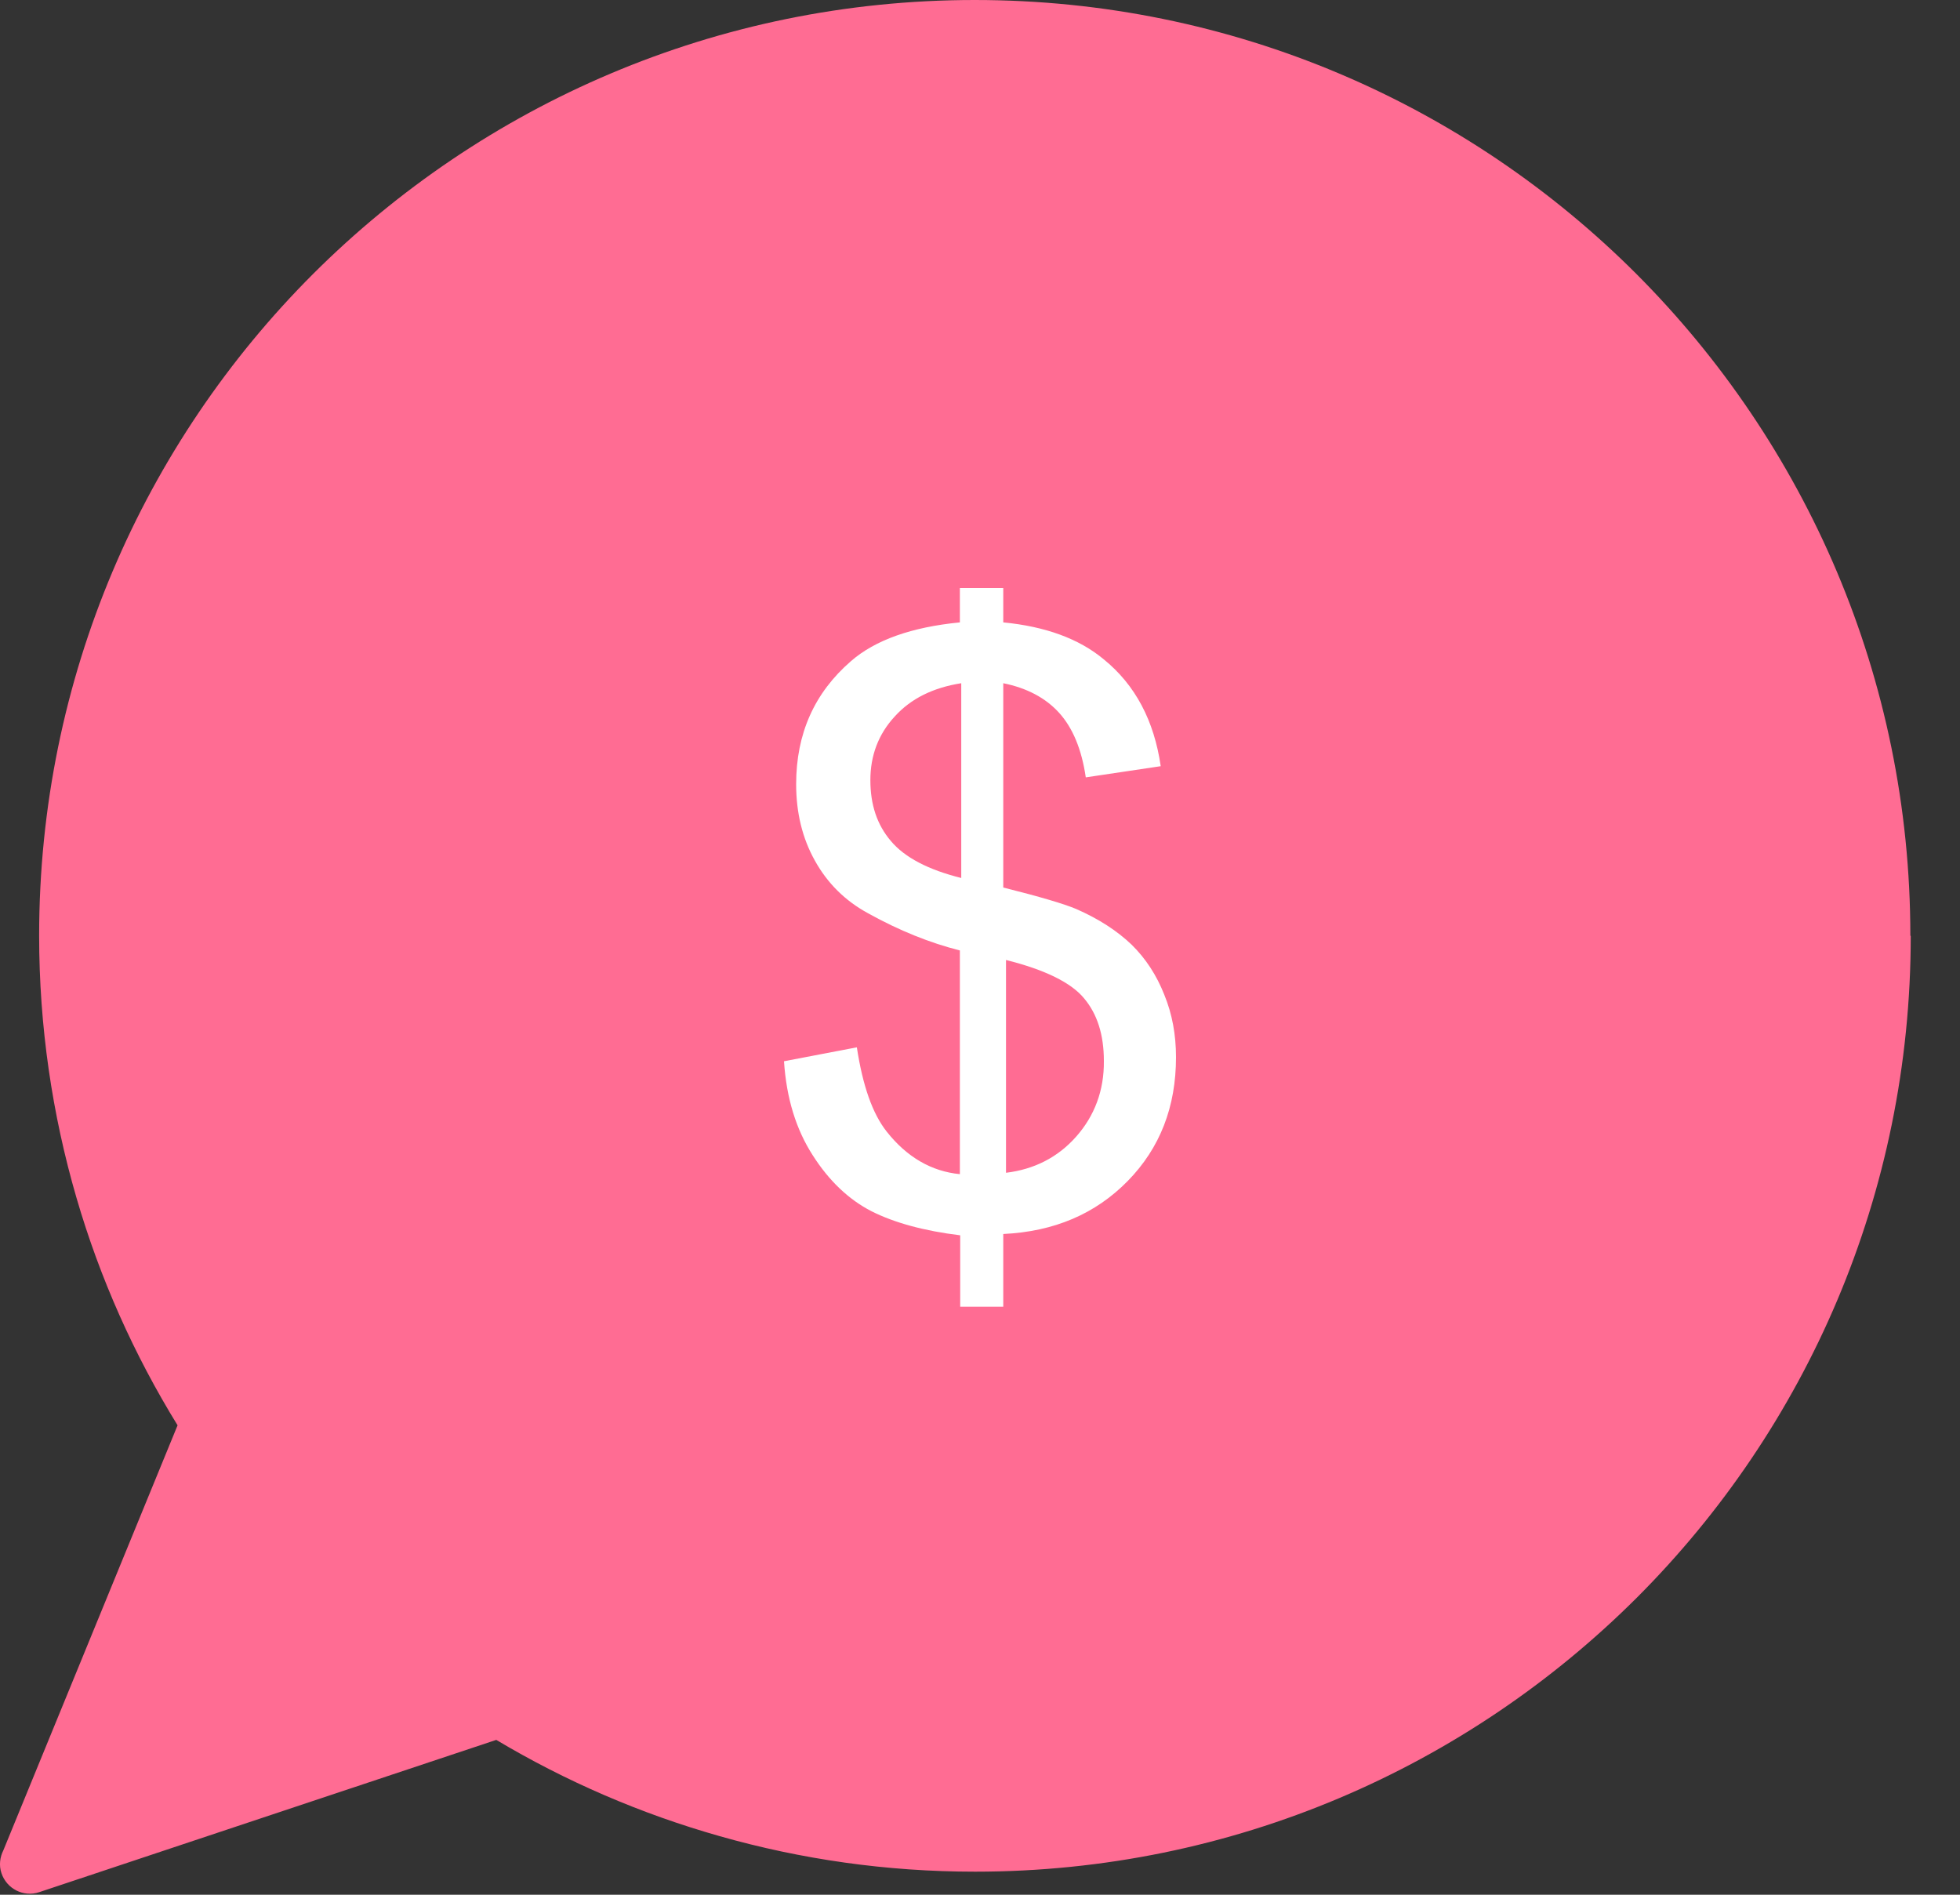
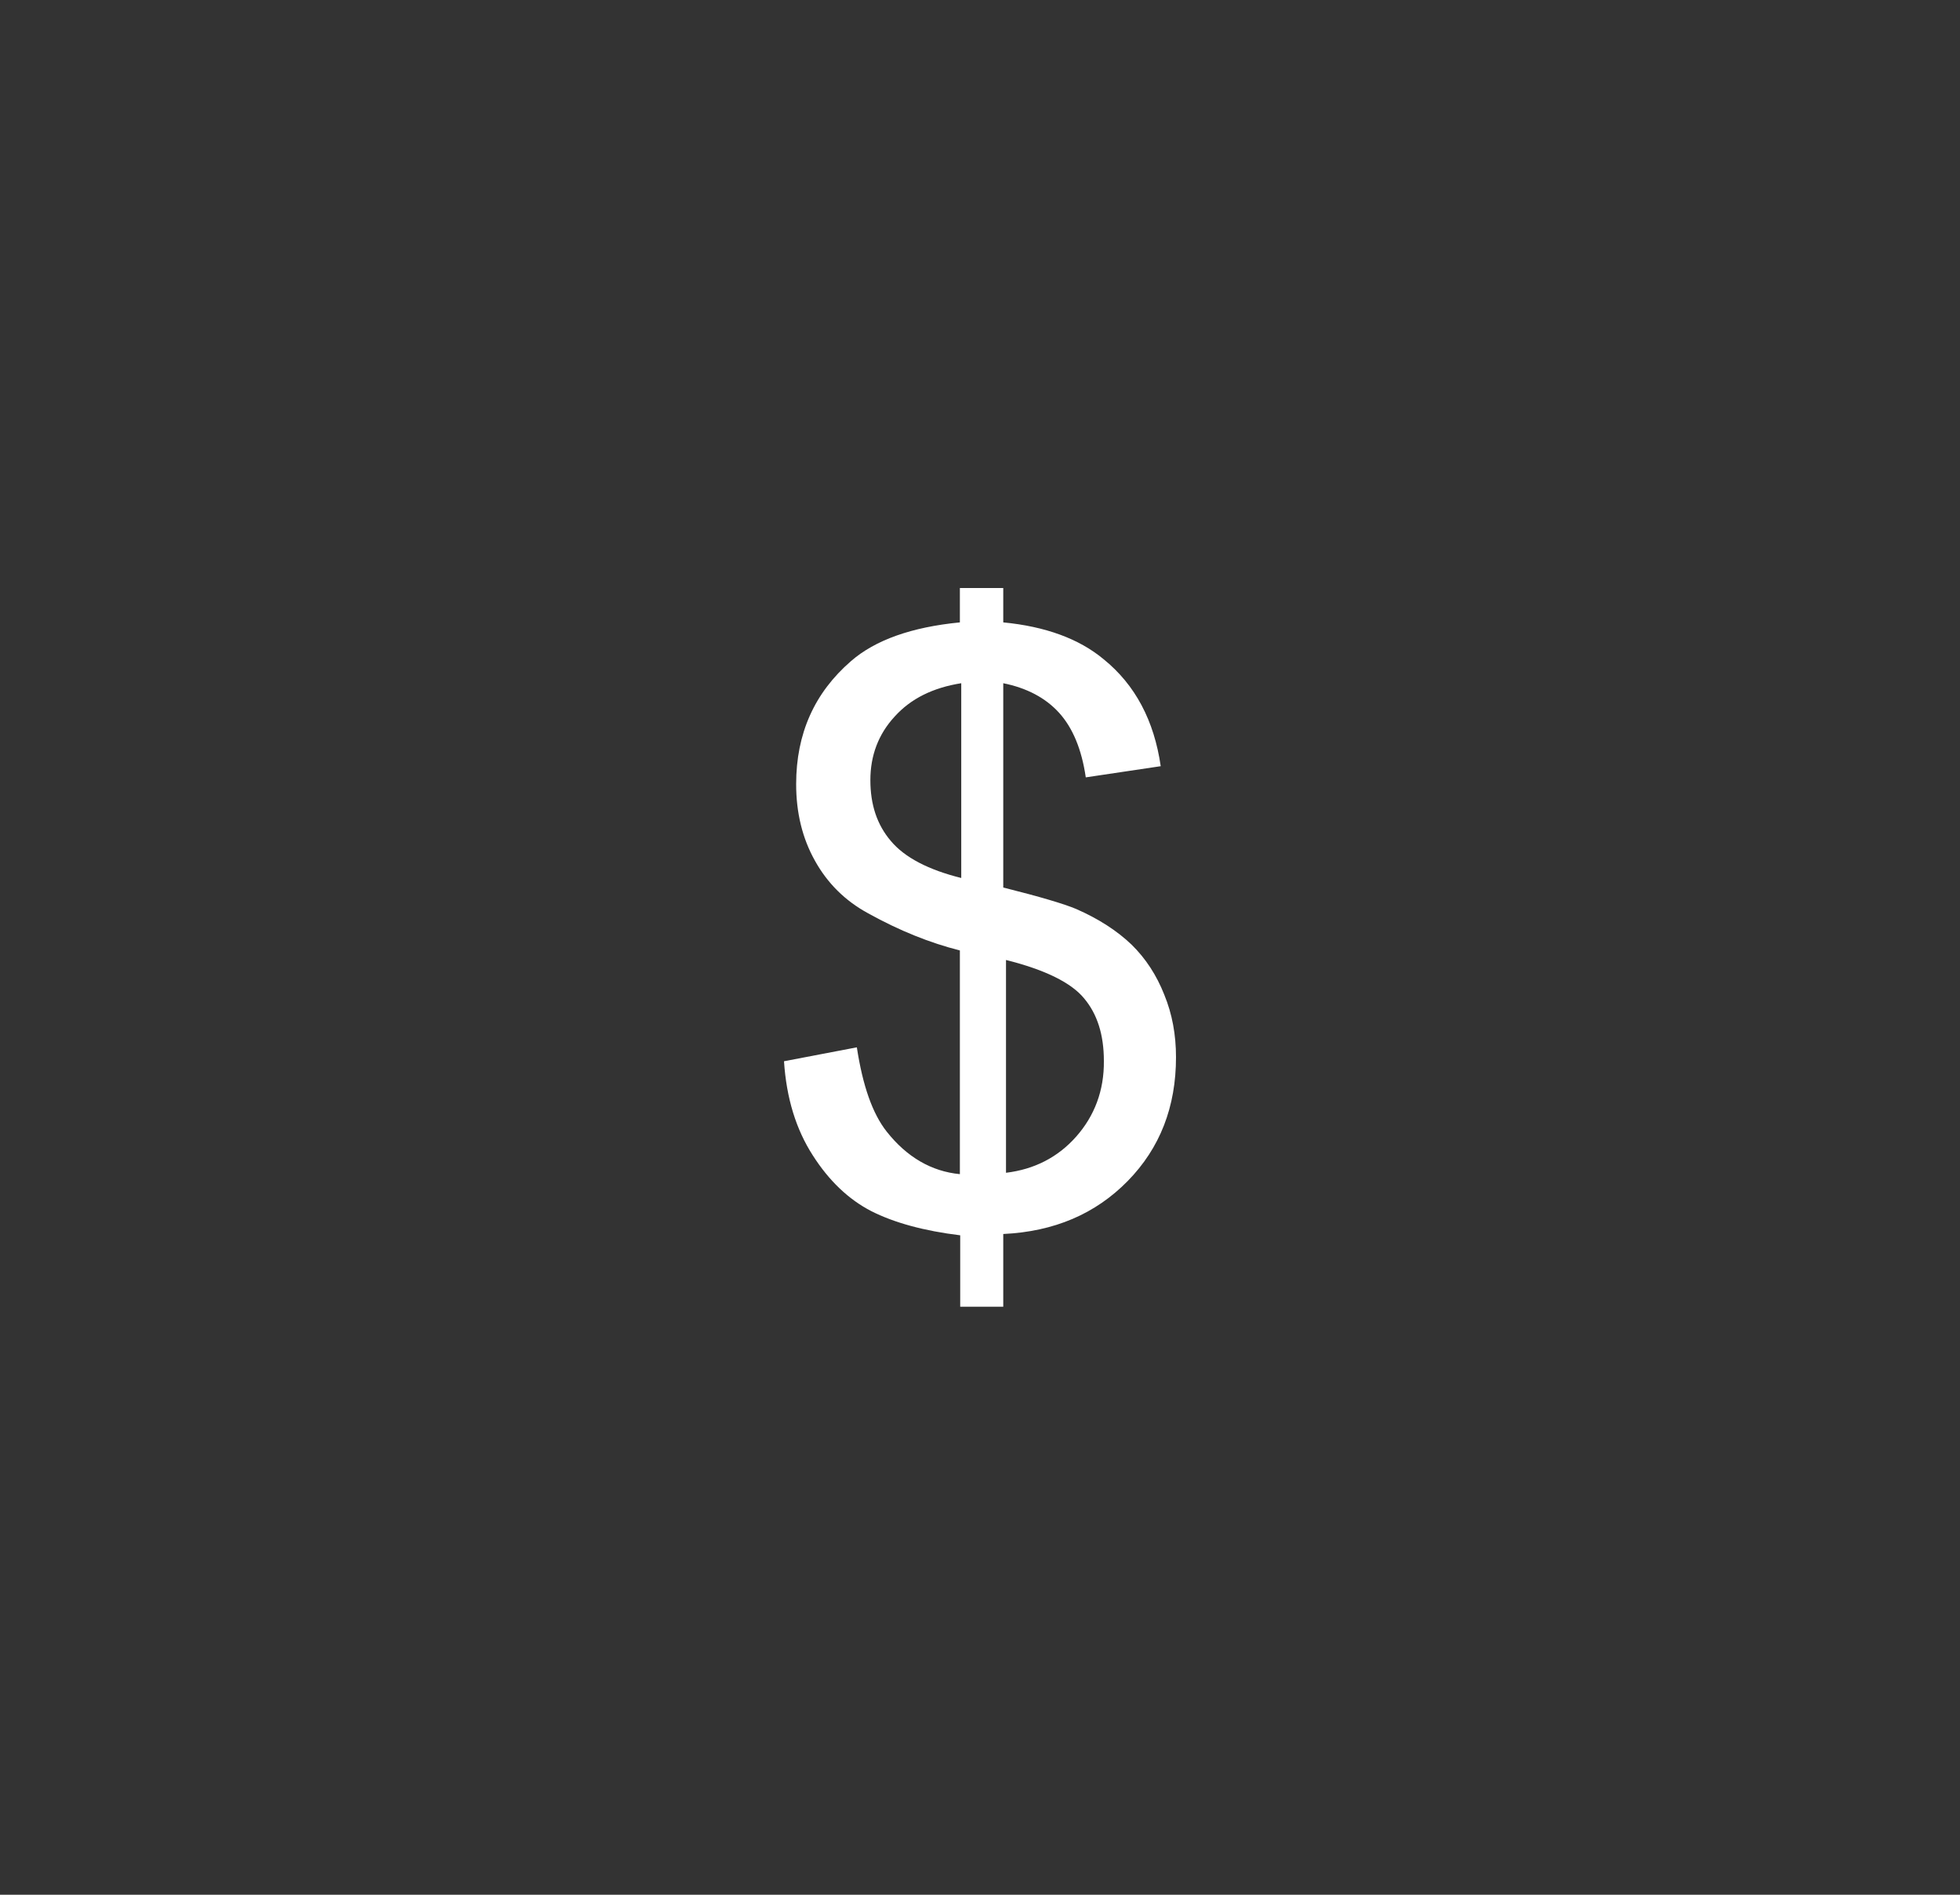
<svg xmlns="http://www.w3.org/2000/svg" width="30" height="29" viewBox="0 0 30 29" fill="none">
  <rect x="0" y="0" width="30" height="29" fill="#333333" stroke="none" />
-   <path fill-rule="evenodd" clip-rule="evenodd" d="M29.24 14.32C29.24 10.368 27.635 6.786 25.047 4.193C22.454 1.599 18.872 0 14.919 0C10.967 0 7.385 1.605 4.792 4.193C2.198 6.786 0.599 10.368 0.599 14.32C0.599 15.709 0.799 17.057 1.17 18.331C1.53 19.57 2.056 20.741 2.718 21.815L0.051 28.321C-0.001 28.424 -0.018 28.55 0.022 28.669C0.102 28.909 0.359 29.041 0.599 28.961L7.596 26.63C8.659 27.264 9.807 27.761 11.018 28.104C12.263 28.458 13.571 28.647 14.925 28.647C18.878 28.647 22.46 27.042 25.053 24.454C27.646 21.861 29.246 18.279 29.246 14.326L29.24 14.32Z" fill="#FF6C93" />
  <path d="M17.82 15.223C17.703 14.927 17.538 14.672 17.32 14.458C17.097 14.245 16.816 14.063 16.471 13.912C16.285 13.834 15.919 13.725 15.356 13.584V10.457C15.717 10.53 16.003 10.681 16.211 10.91C16.418 11.139 16.556 11.466 16.619 11.898L17.766 11.727C17.666 11.034 17.379 10.483 16.89 10.088C16.513 9.775 15.998 9.588 15.356 9.526V9H14.692V9.526C13.954 9.598 13.396 9.796 13.025 10.119C12.467 10.603 12.186 11.227 12.186 12.002C12.186 12.44 12.281 12.83 12.473 13.173C12.664 13.517 12.934 13.787 13.29 13.98C13.768 14.245 14.235 14.432 14.692 14.547V17.971C14.257 17.929 13.88 17.71 13.572 17.32C13.354 17.044 13.205 16.618 13.115 16.03L12 16.243C12.037 16.81 12.186 17.289 12.441 17.684C12.69 18.075 12.993 18.361 13.338 18.538C13.688 18.715 14.145 18.84 14.697 18.907V20H15.356V18.887C16.136 18.85 16.768 18.579 17.262 18.075C17.756 17.57 18 16.94 18 16.181C18 15.837 17.942 15.52 17.82 15.223ZM14.713 13.438C14.214 13.314 13.848 13.126 13.635 12.871C13.423 12.622 13.322 12.315 13.322 11.94C13.322 11.565 13.444 11.238 13.694 10.967C13.943 10.691 14.283 10.525 14.713 10.457V13.438ZM16.471 17.398C16.189 17.716 15.828 17.898 15.398 17.95V14.693C15.998 14.843 16.396 15.041 16.593 15.28C16.795 15.52 16.896 15.837 16.896 16.238C16.901 16.691 16.752 17.081 16.471 17.398Z" fill="white" />
</svg>